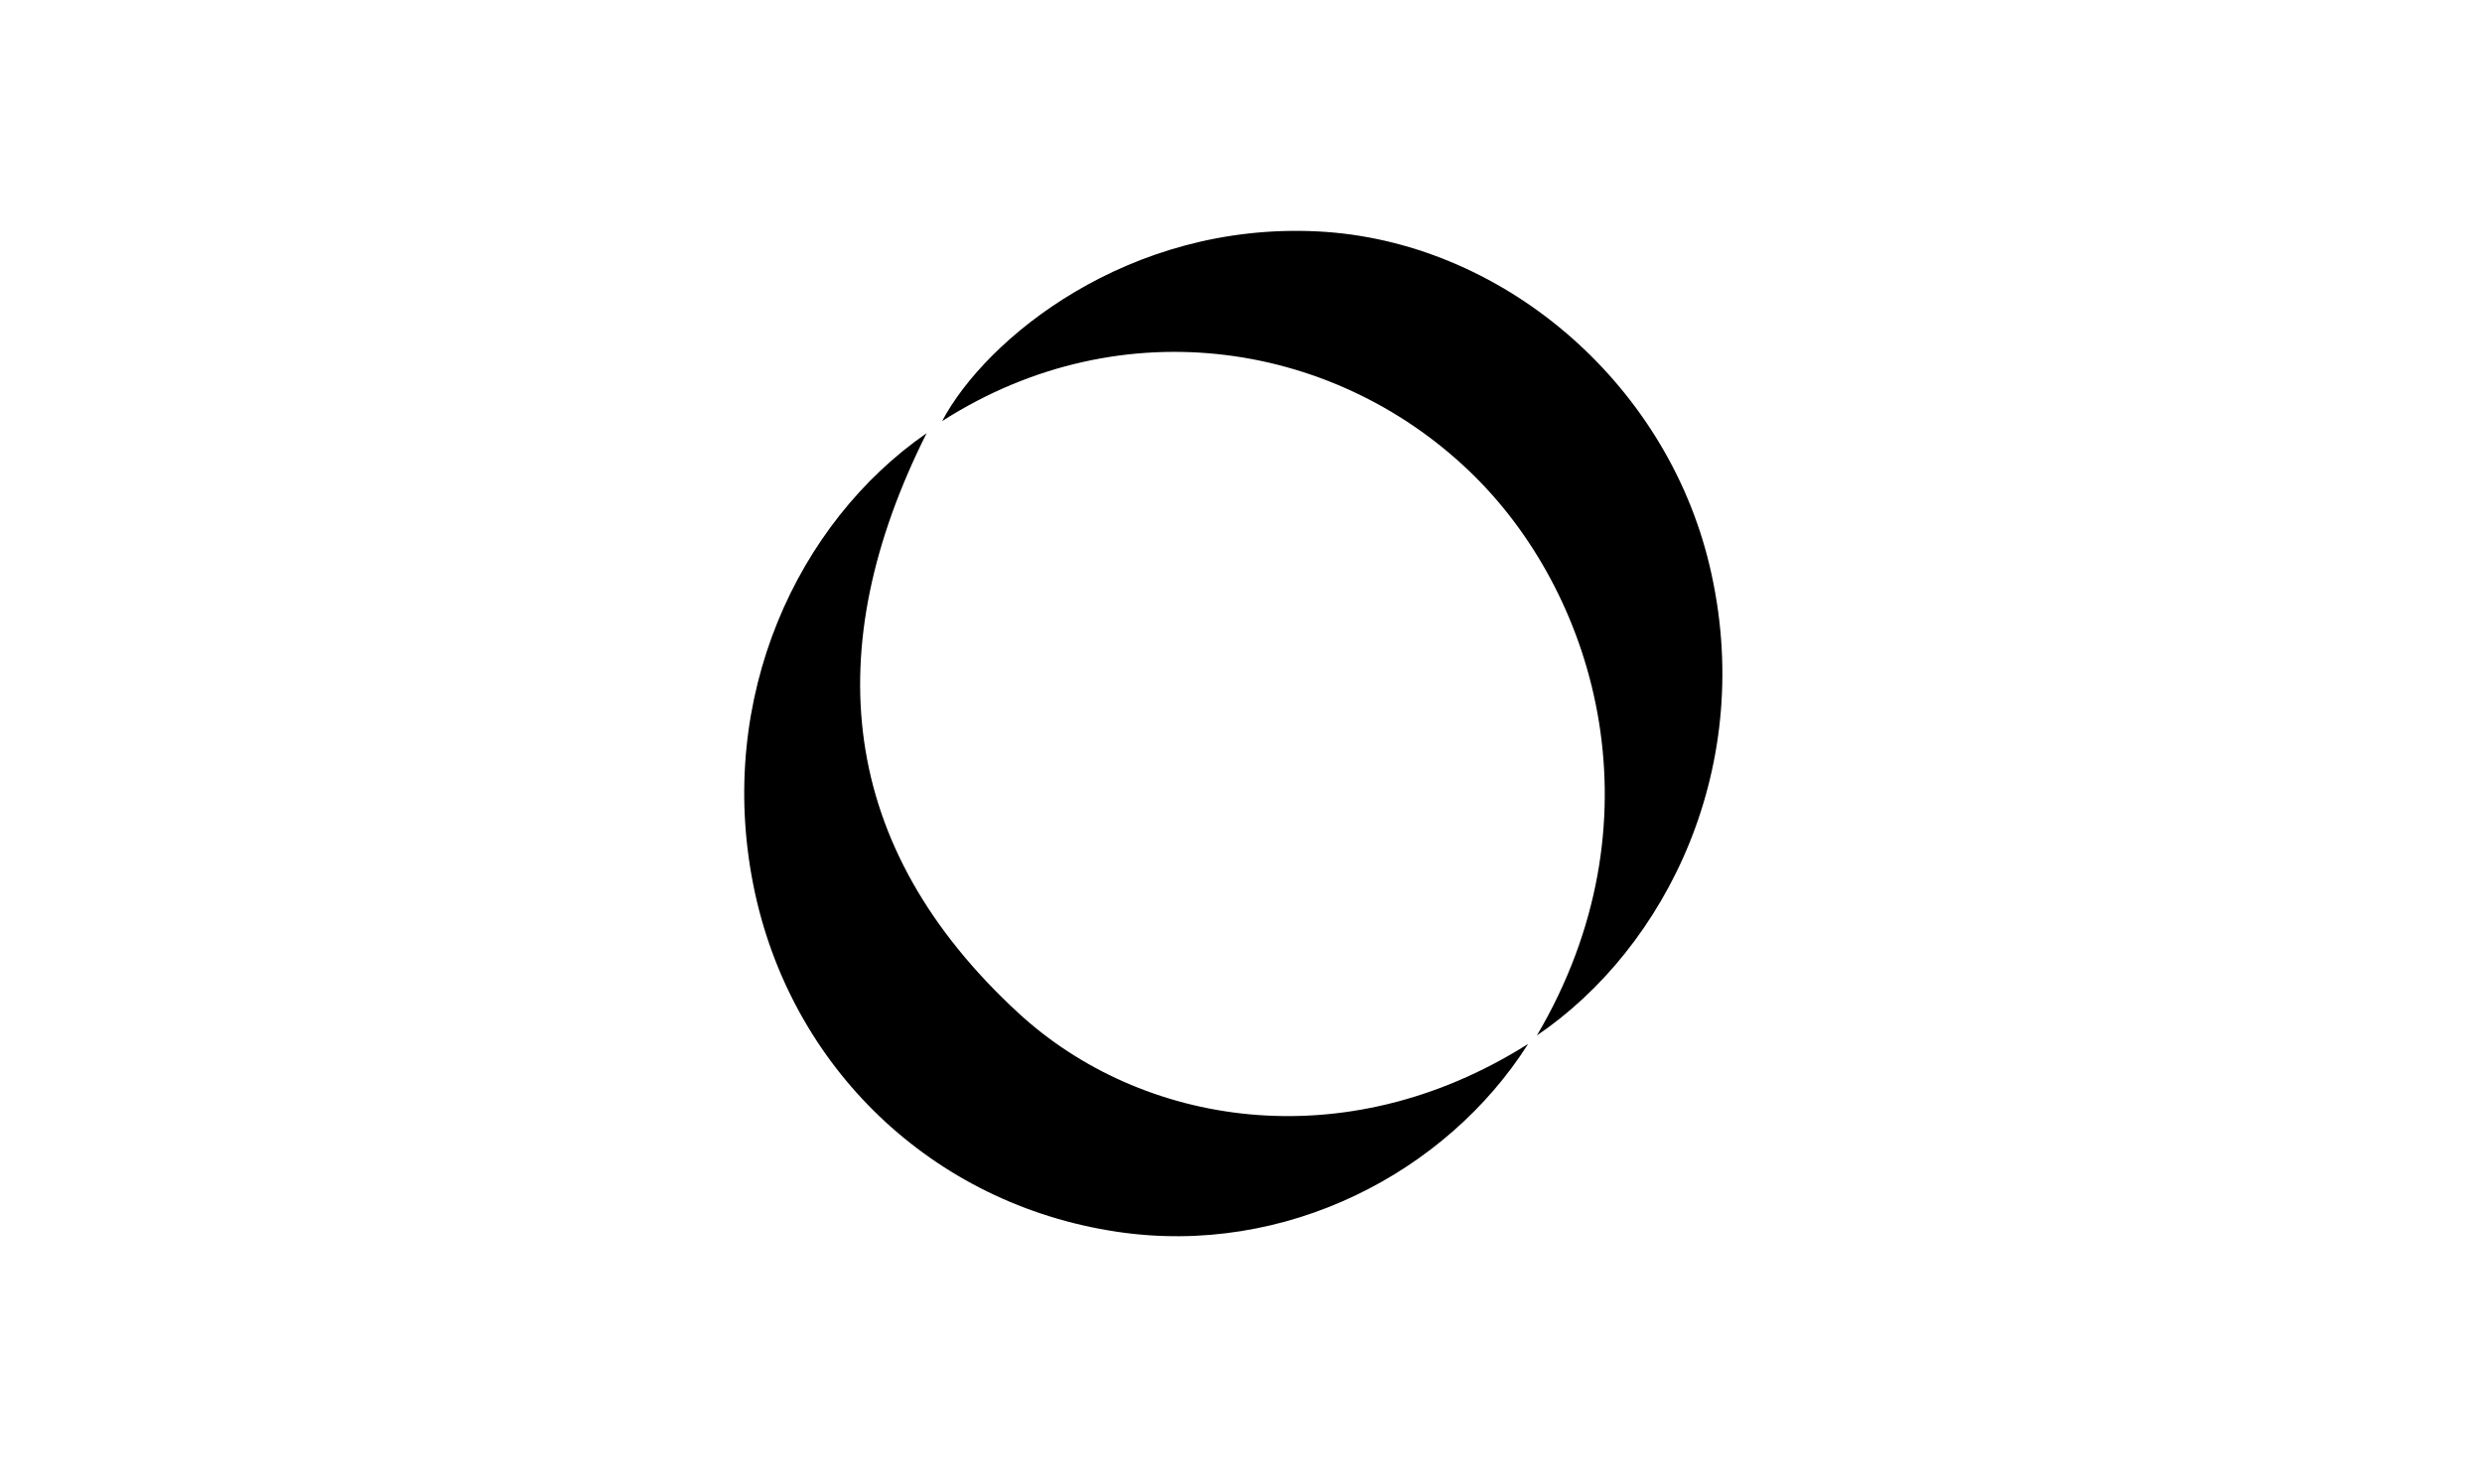
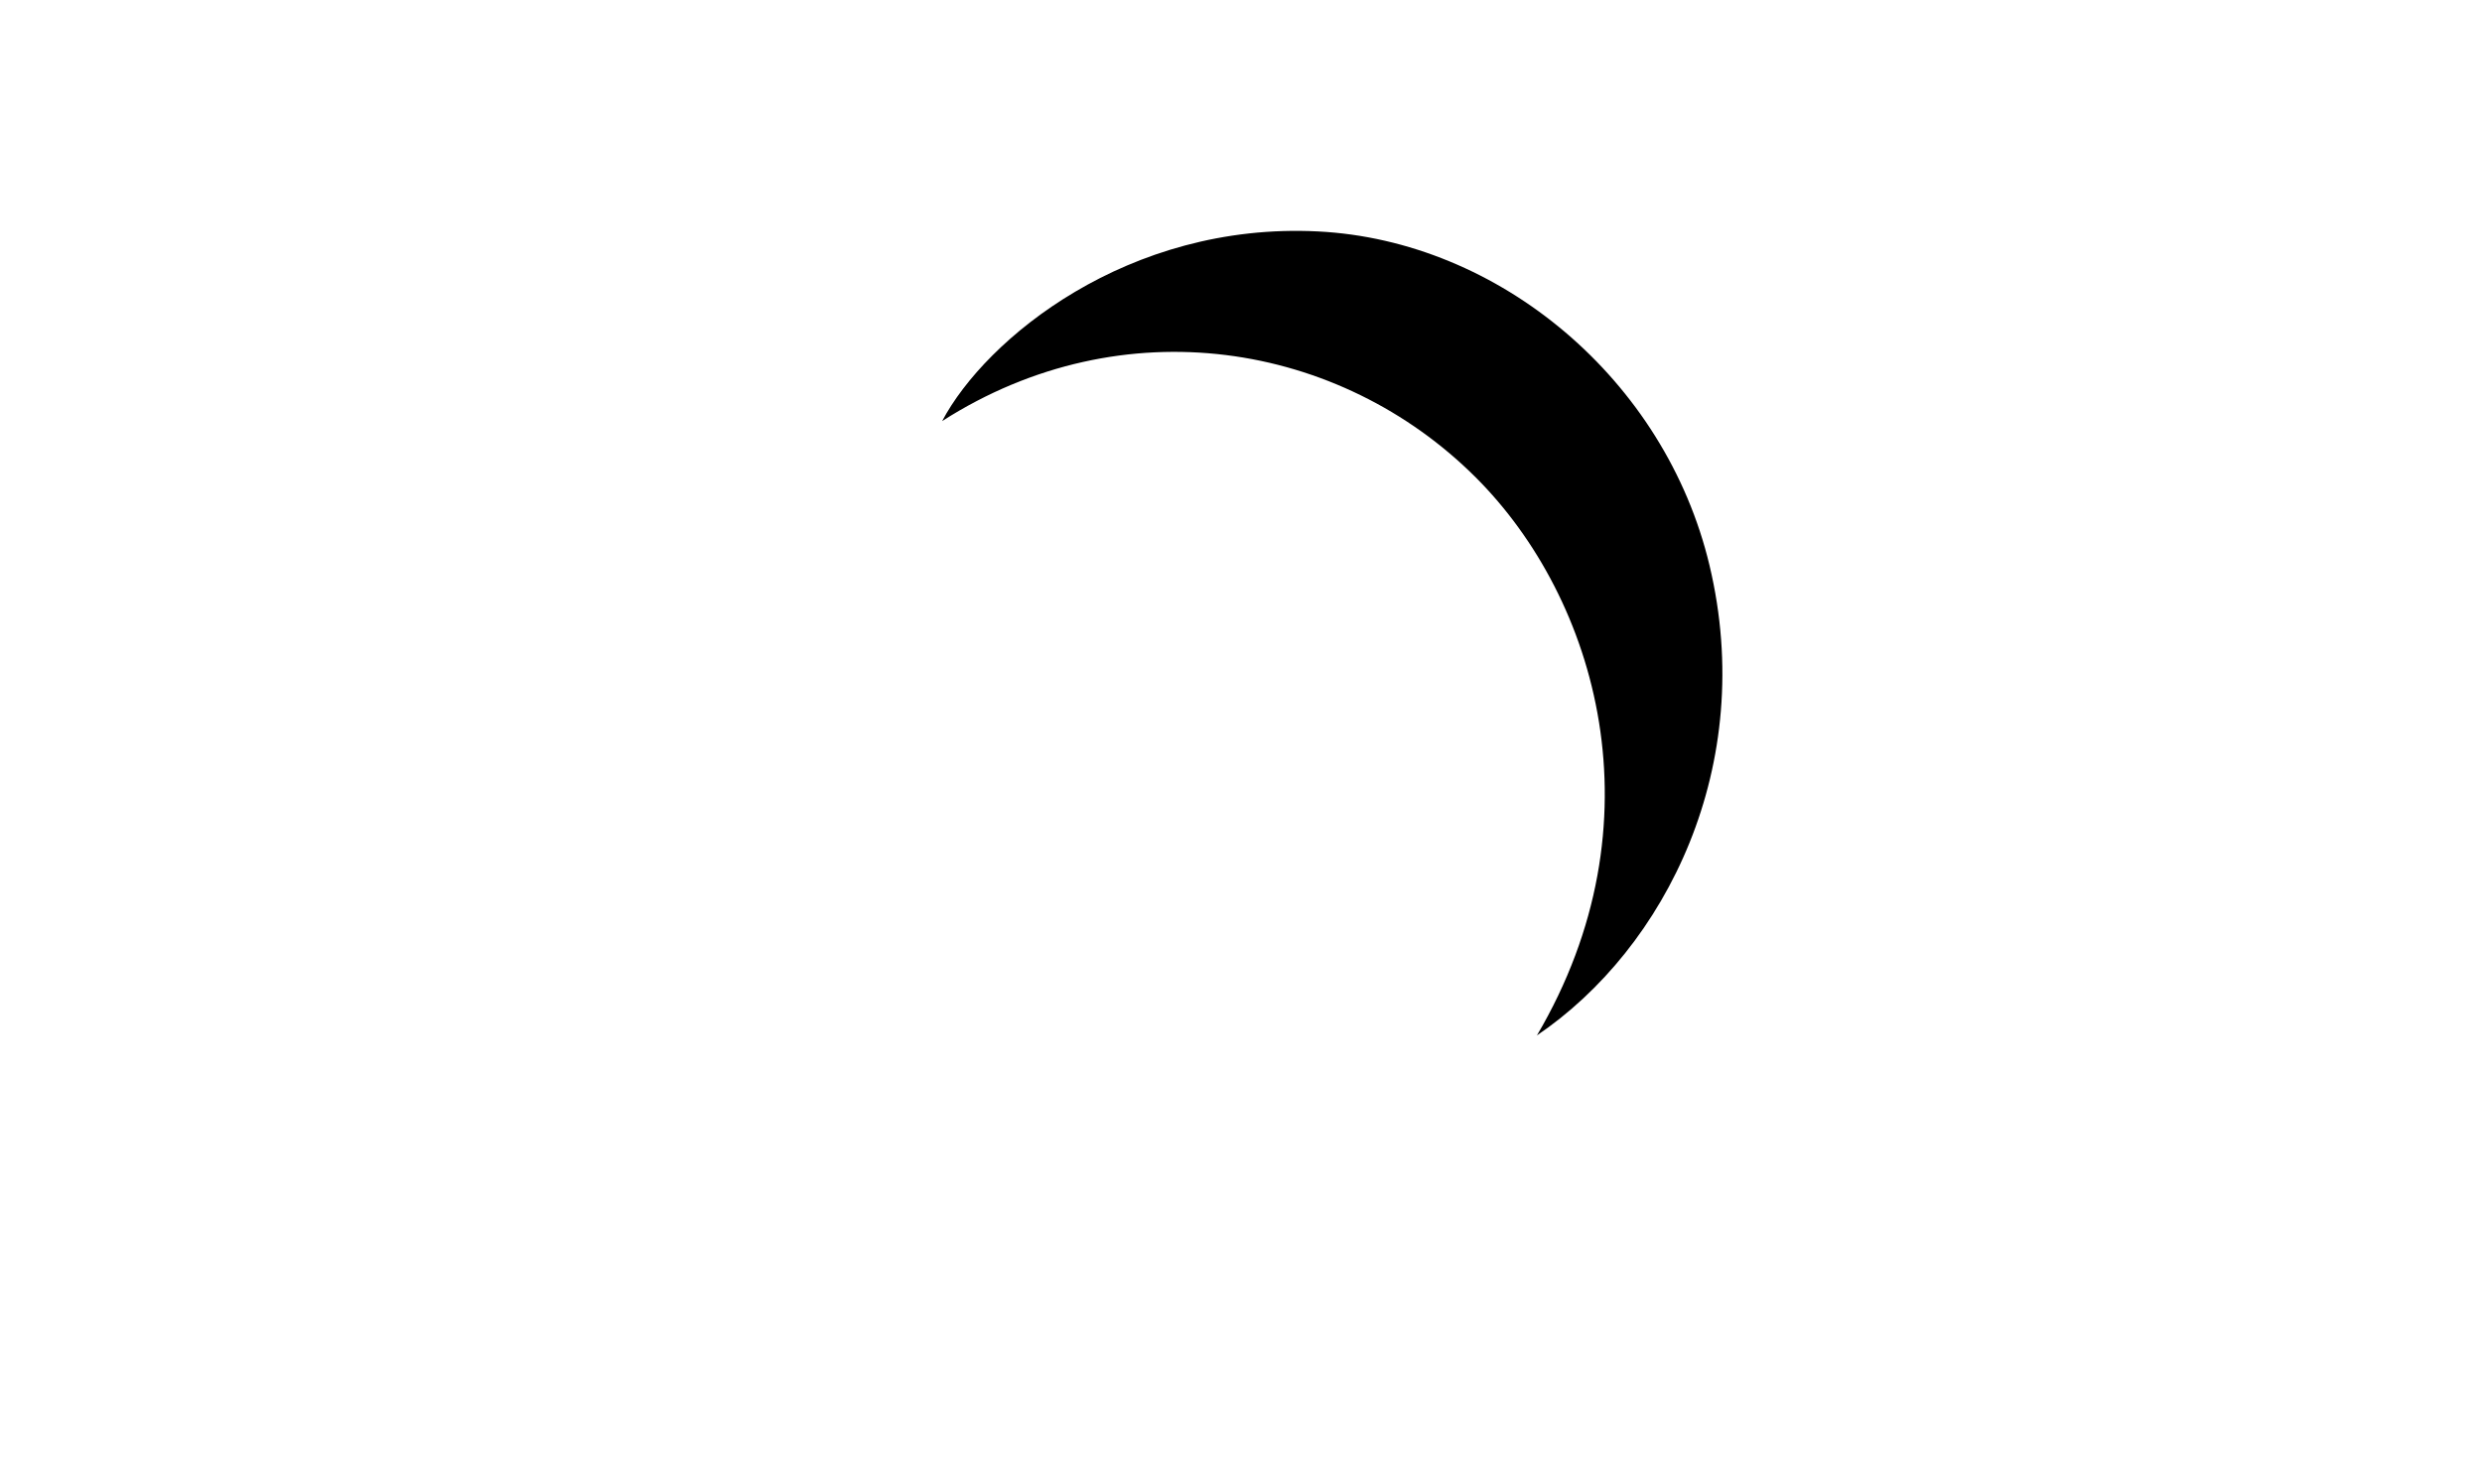
<svg xmlns="http://www.w3.org/2000/svg" width="107" height="64" viewBox="0 0 107 64" fill="none">
-   <path d="M65.866 45.029C62.372 50.53 55.449 54.208 48.139 53.108C40.184 51.915 34.047 46.01 32.481 38.183C30.856 30.052 34.389 22.523 39.946 18.679C35.285 27.977 36.11 36.5 43.903 43.677C49.183 48.542 57.937 50.02 65.859 45.023L65.866 45.029Z" fill="black" />
  <path d="M66.253 44.652C71.668 35.467 68.863 25.824 63.623 20.588C57.77 14.743 48.416 13.166 40.616 18.156C42.492 14.604 48.629 9.567 56.809 9.978C64.635 10.369 71.79 16.367 73.698 24.379C75.754 33.001 71.835 40.868 66.246 44.652H66.253Z" fill="black" />
</svg>